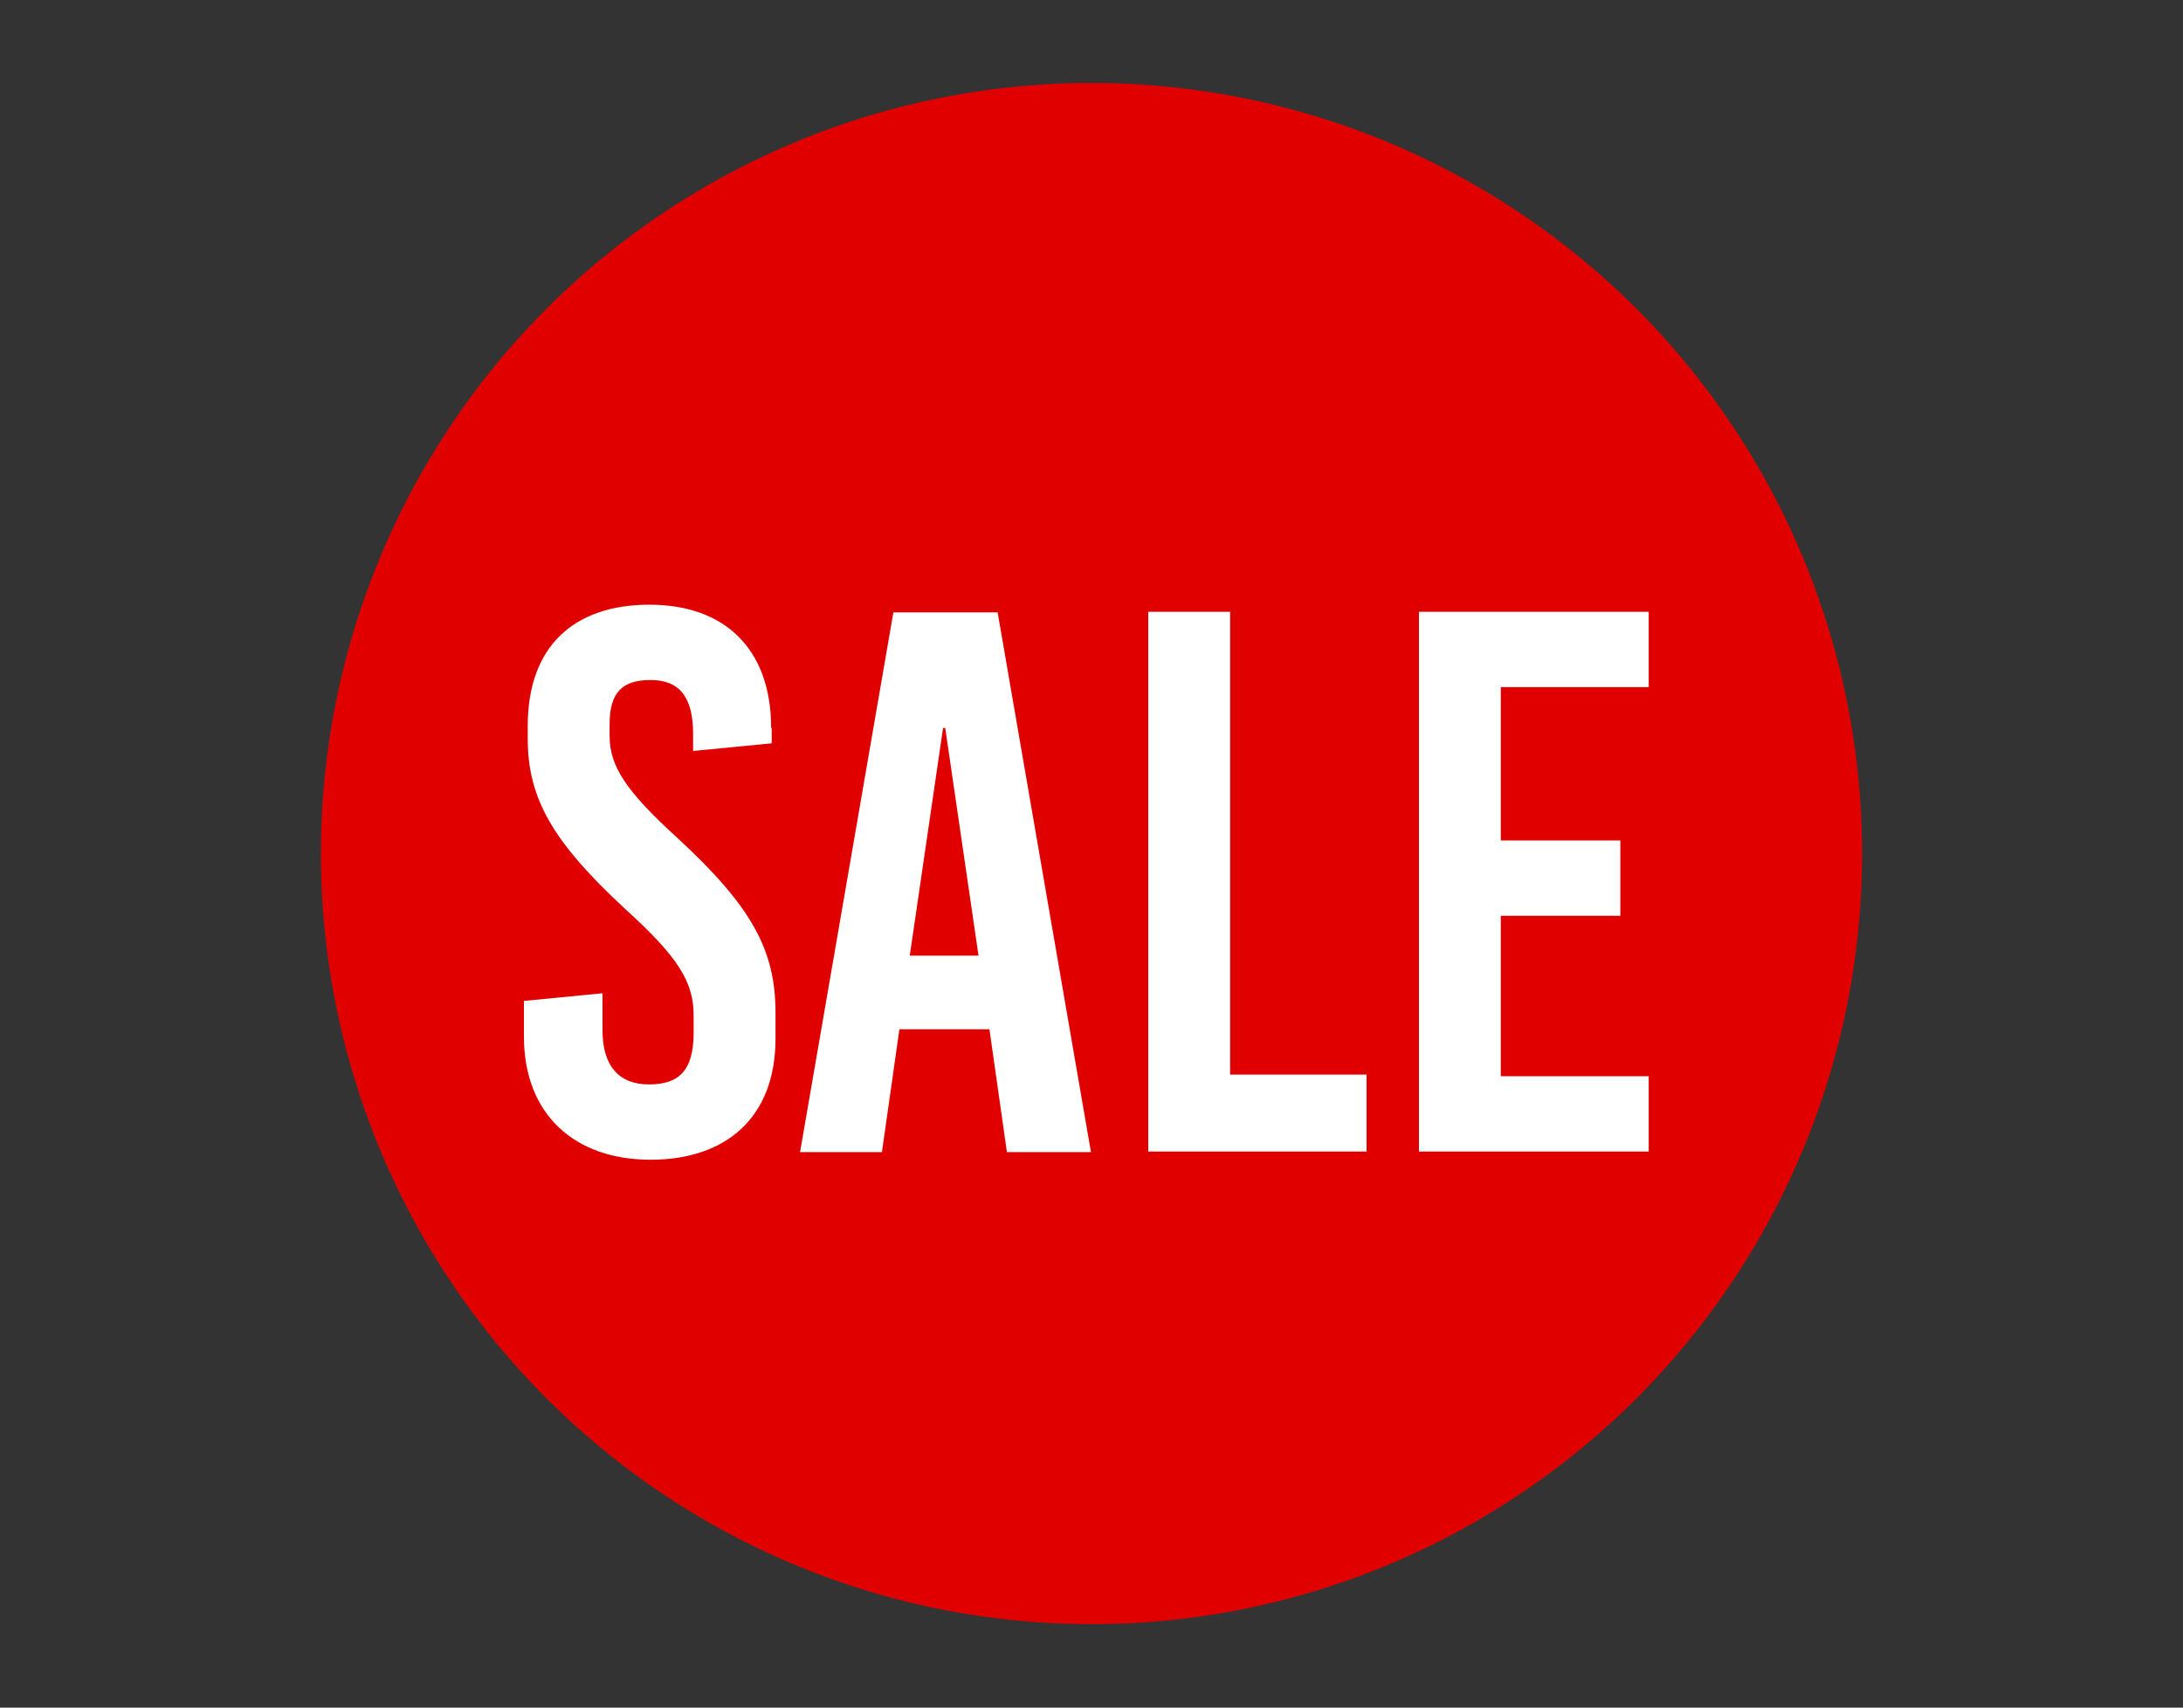
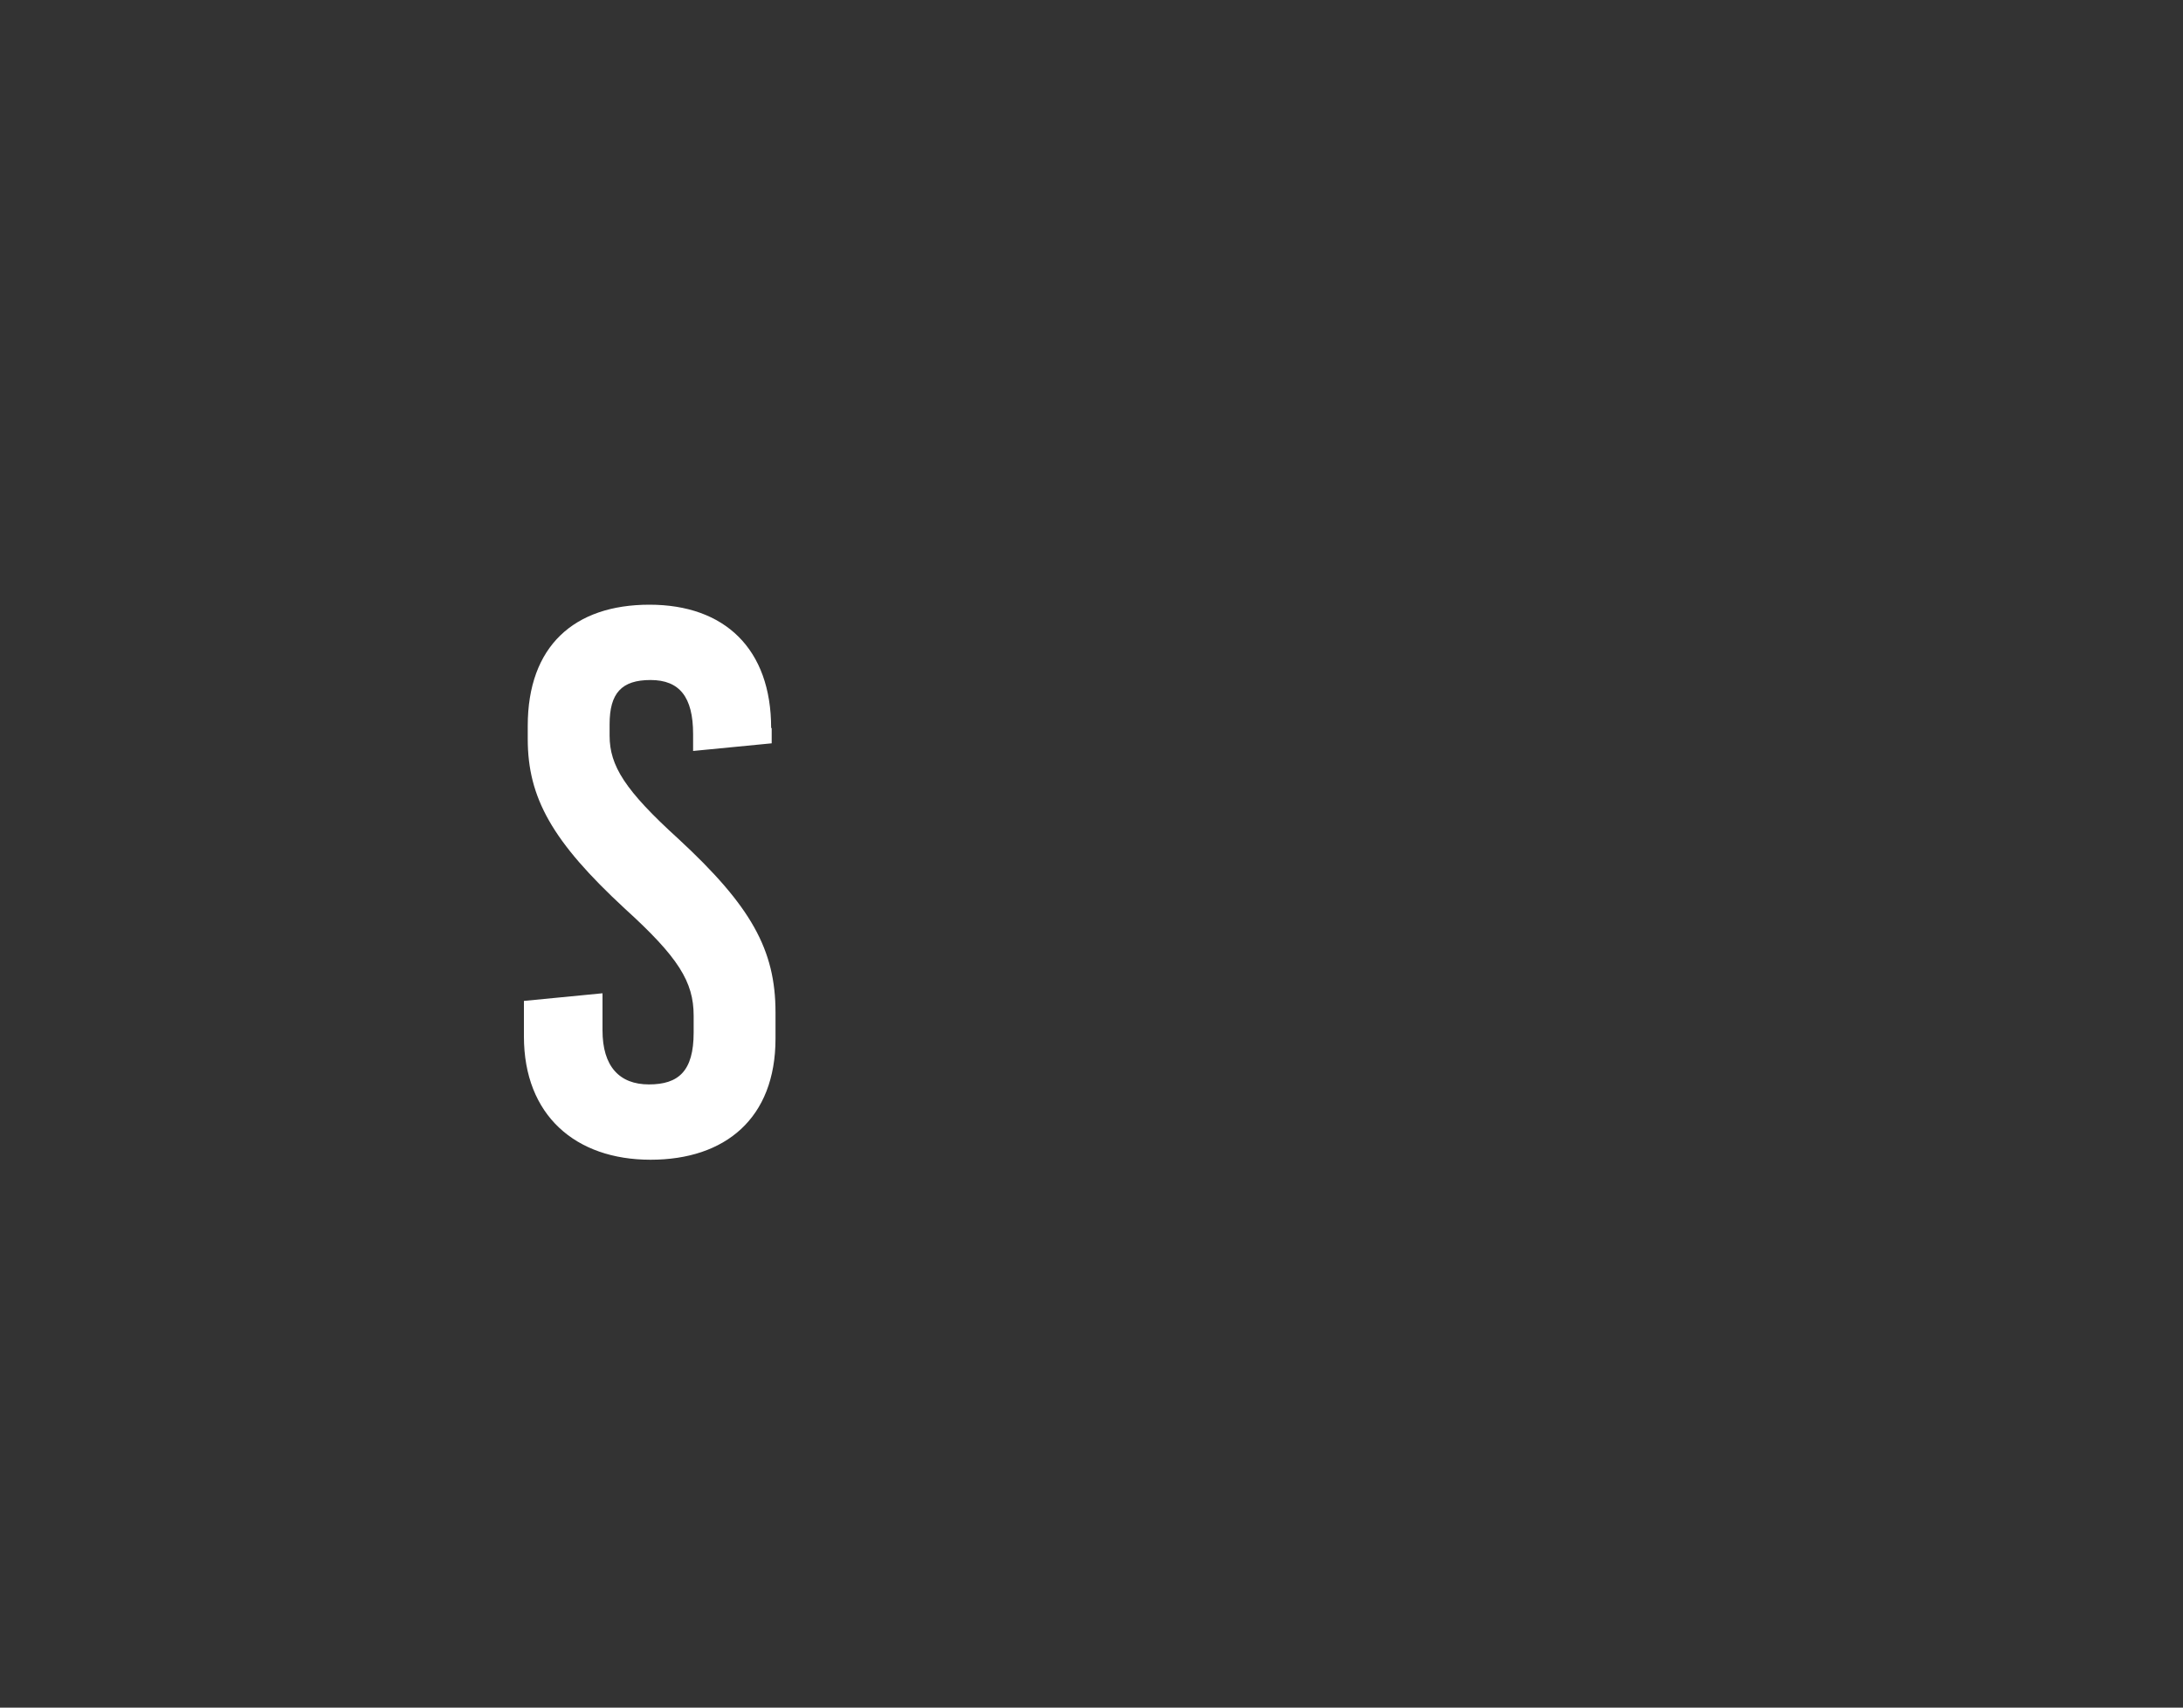
<svg xmlns="http://www.w3.org/2000/svg" id="Layer_1" version="1.1" viewBox="0 0 400 312.9">
  <rect x="0" y="0" width="400" height="312.9" fill="#333333" stroke="none" />
  <defs>
    <style>
      .st0 {
        fill: #fff;
      }

      .st1 {
        fill: #e10000;
      }
    </style>
  </defs>
-   <circle class="st1" cx="200" cy="156.4" r="141.2" />
  <g>
    <path class="st0" d="M141.4,133.4v2.8l-14.4,1.4v-3.1c0-6.8-2.5-9.9-7.8-9.9s-7.5,2.4-7.5,8.1v2.1c0,5.5,2.8,10,12.6,18.9,13.3,12.3,17.8,20.3,17.8,31.8v4.8c0,14.6-9.2,22.2-22.9,22.2s-23.2-8.1-23.2-22.6v-6.5l14.4-1.4v6.8c0,6.6,3.1,9.9,8.5,9.9s8.2-2.4,8.2-9.5v-3.1c0-6.2-2.8-10.7-12.6-19.6-13.3-12.3-17.8-20.3-17.8-31.1v-2.4c0-14.6,8.5-22.2,22.3-22.2s22.3,8.1,22.3,22.6Z" />
-     <path class="st0" d="M184.5,211.1l-3.2-22.5h-16.5l-3.2,22.5h-15l17.1-98.9h19.1l17.1,98.9h-15.3ZM166.7,175.1h12.6l-6.1-41.7h-.4l-6.1,41.7Z" />
-     <path class="st0" d="M250.4,196.9v14.1h-40v-98.9h15v84.8h25Z" />
-     <path class="st0" d="M275,126v28h21.9v13.8h-21.9v29.4h27.1v13.8h-42.1v-98.9h42.1v13.8h-27.1Z" />
  </g>
</svg>